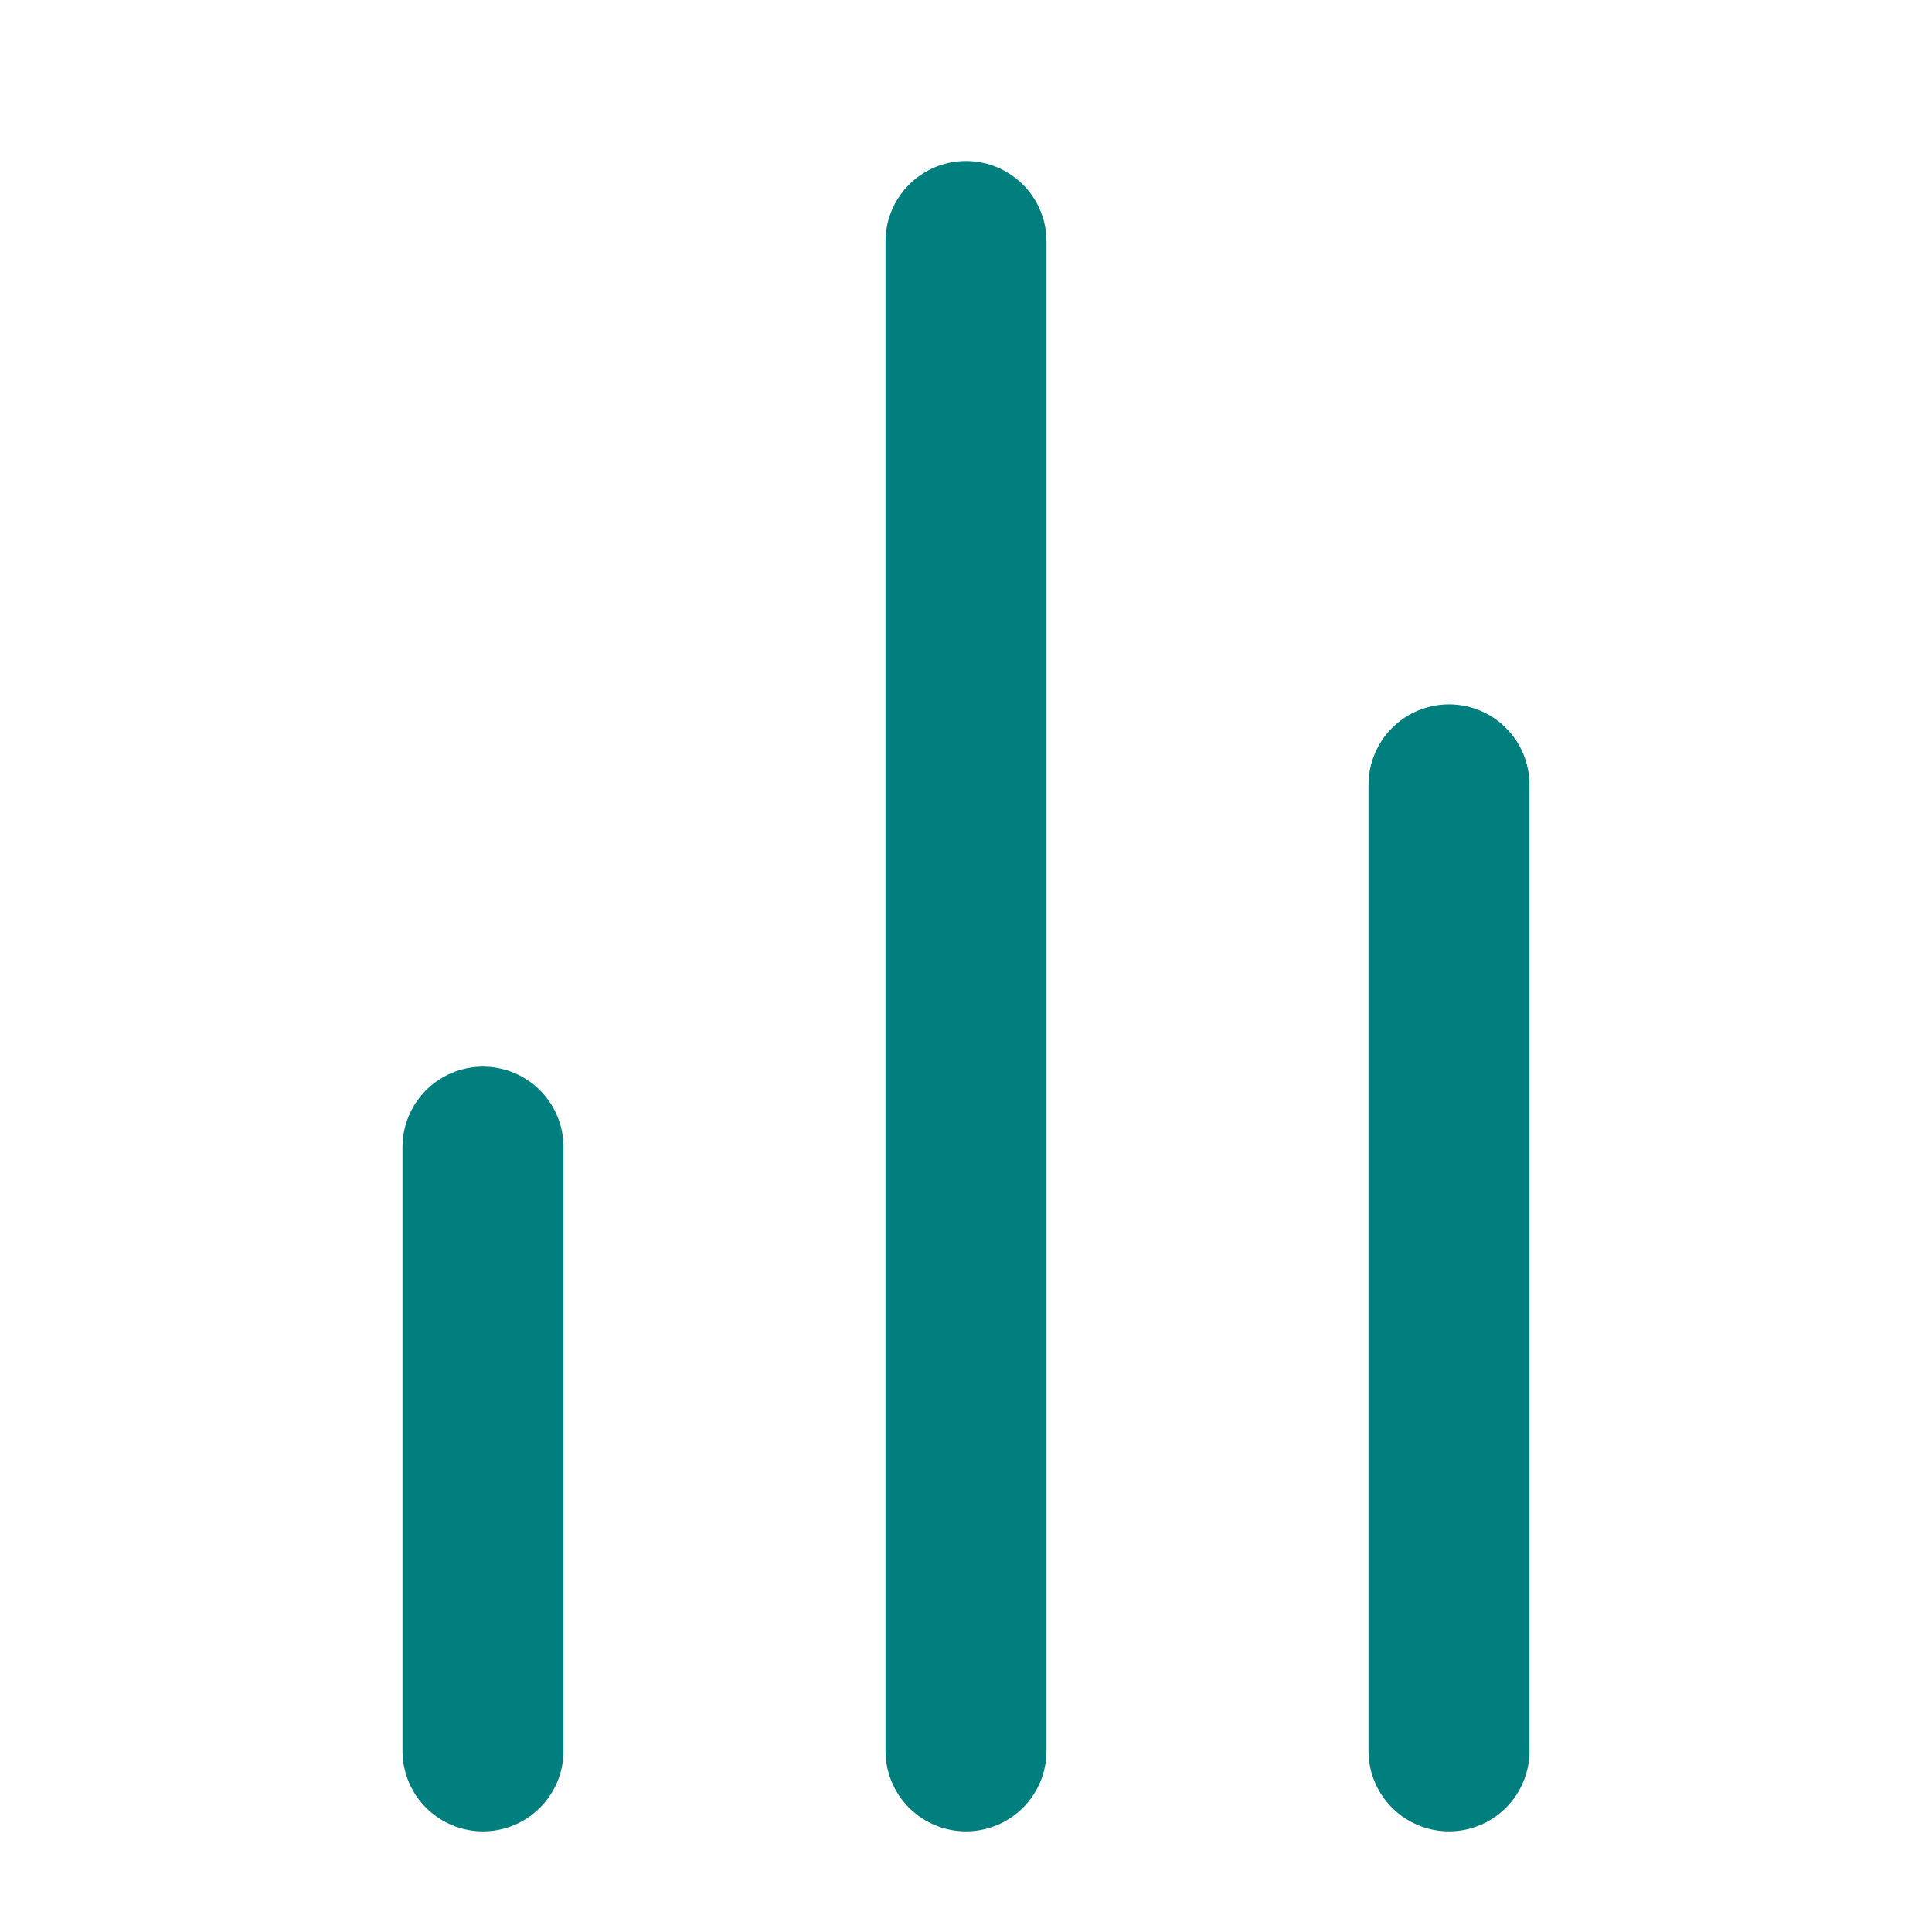
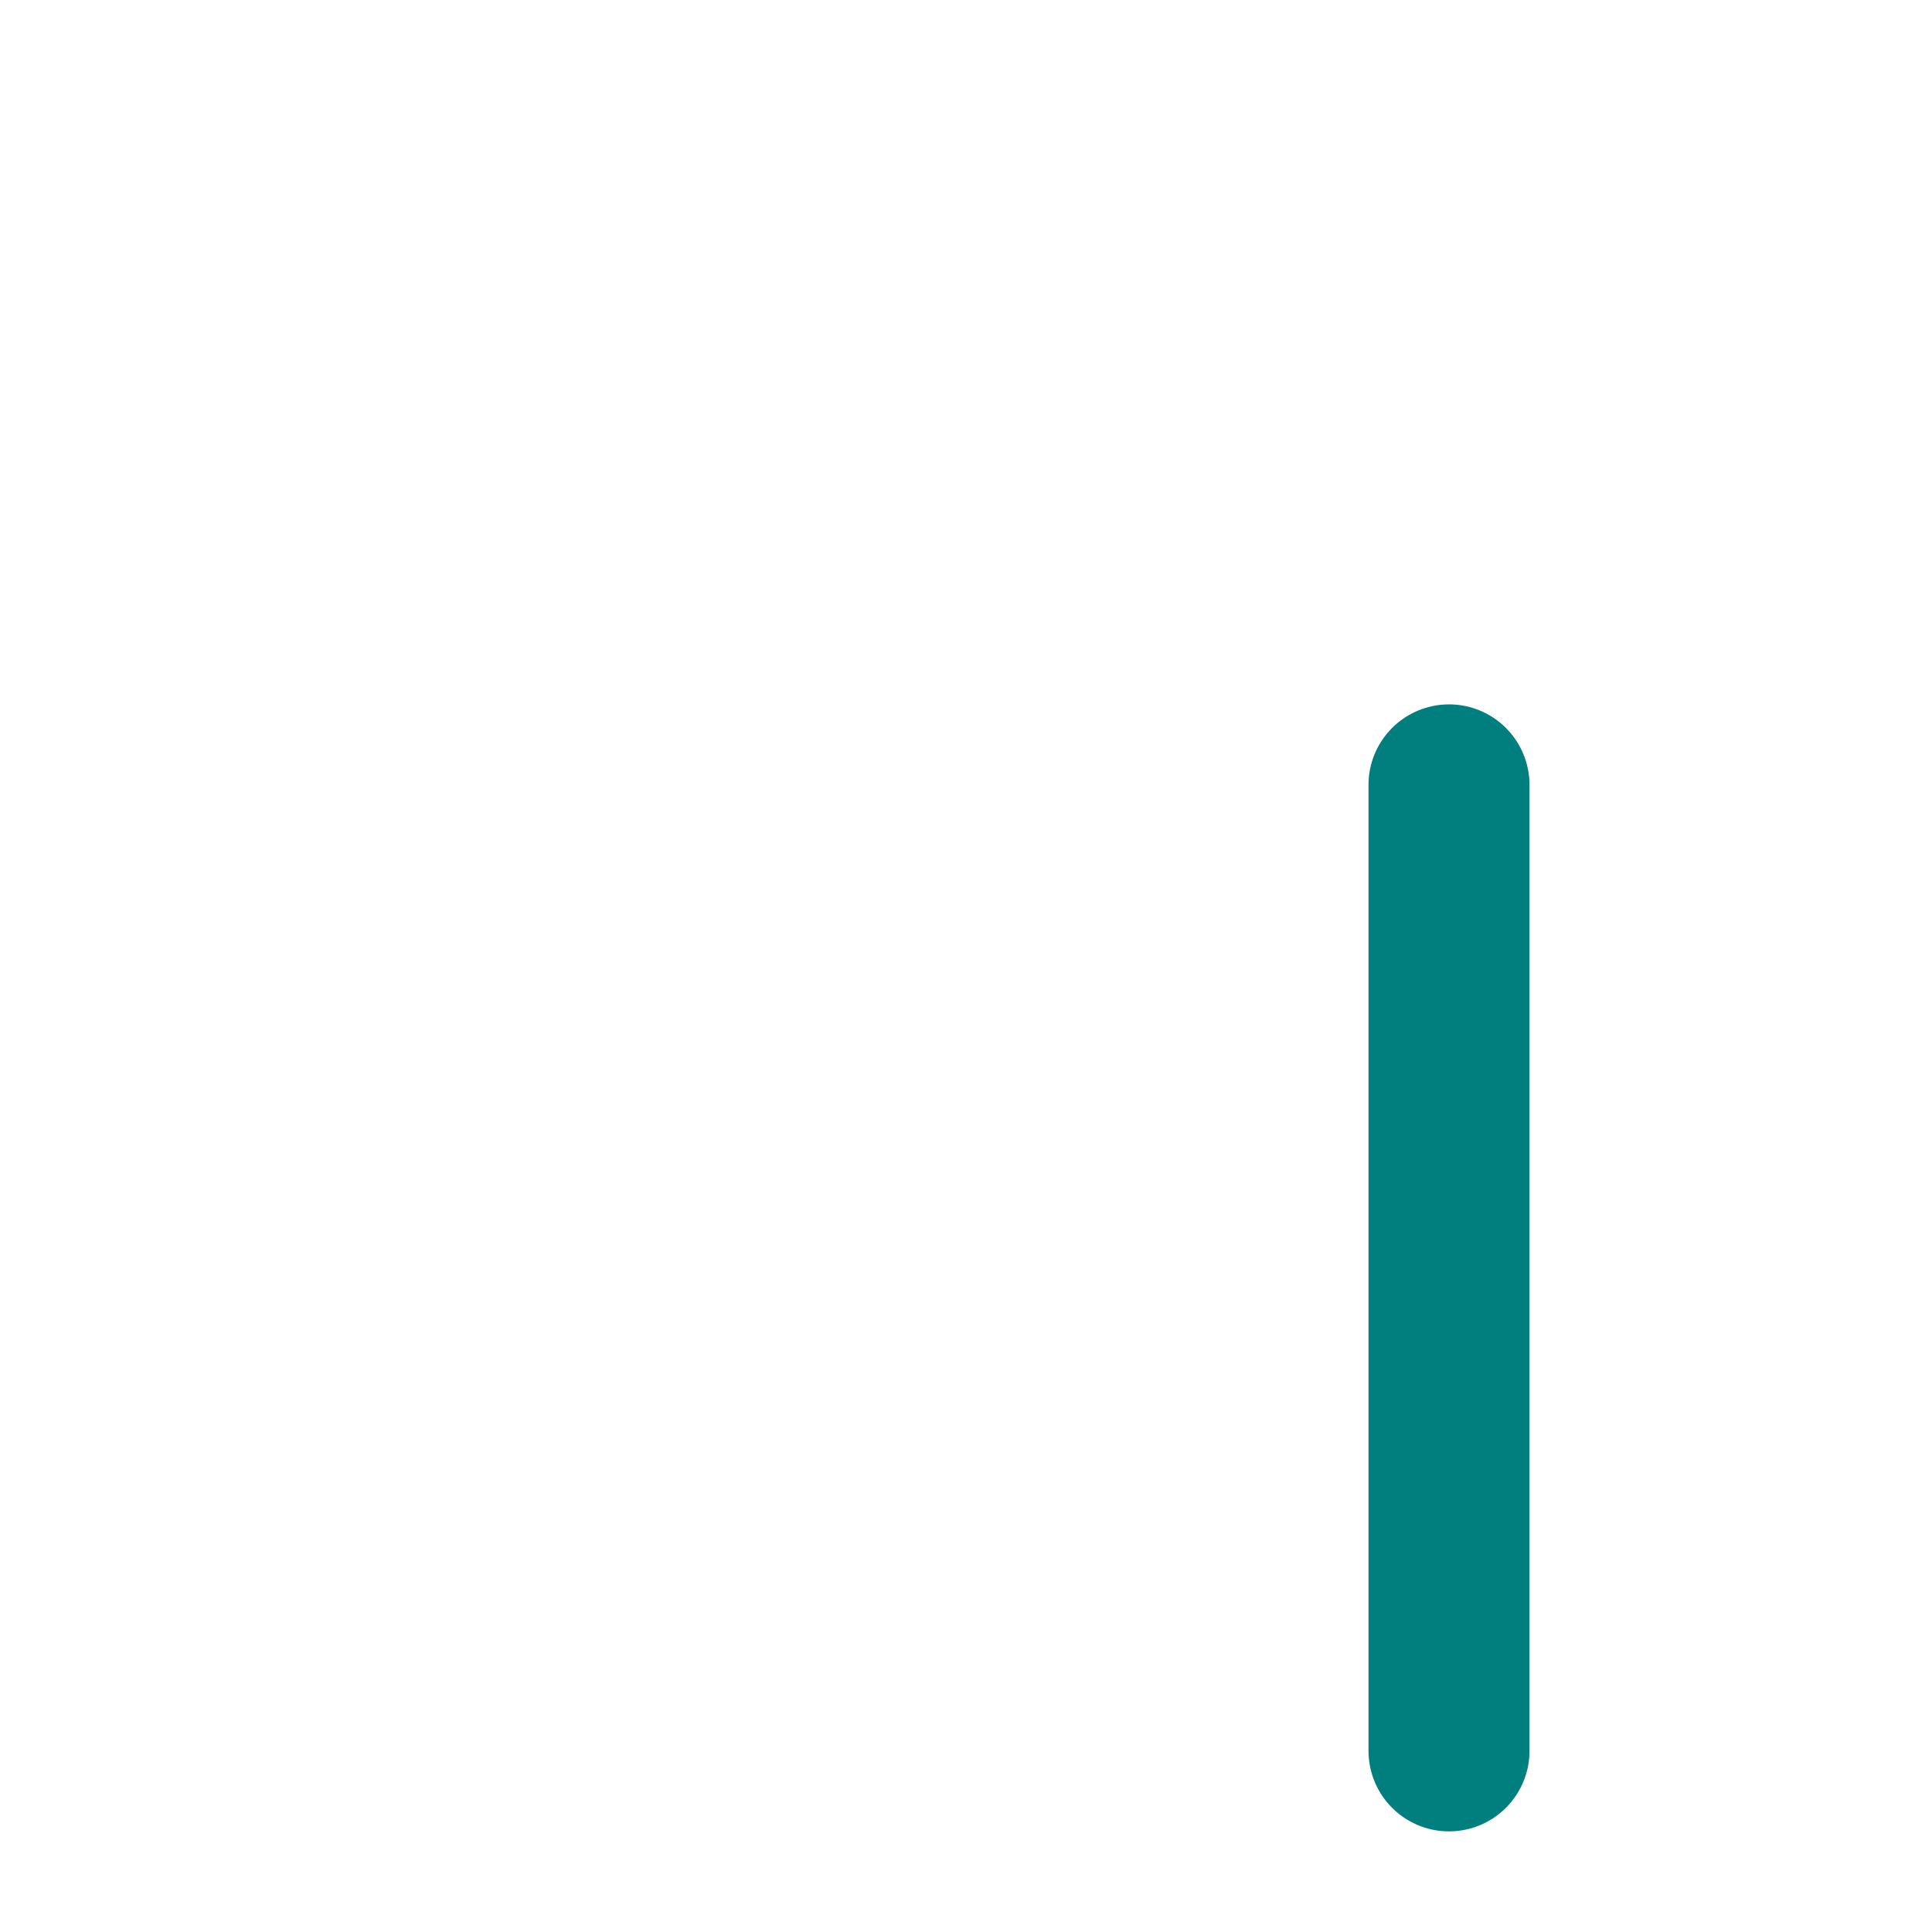
<svg xmlns="http://www.w3.org/2000/svg" width="24" height="24" viewBox="0 0 24 24" fill="none">
  <path d="M18 21.75V9.75" stroke="#007F7E" stroke-width="2" stroke-linecap="round" stroke-linejoin="round" />
-   <path d="M12 21.75V3" stroke="#007F7E" stroke-width="2" stroke-linecap="round" stroke-linejoin="round" />
-   <path d="M6 21.75V14.25" stroke="#007F7E" stroke-width="2" stroke-linecap="round" stroke-linejoin="round" />
</svg>